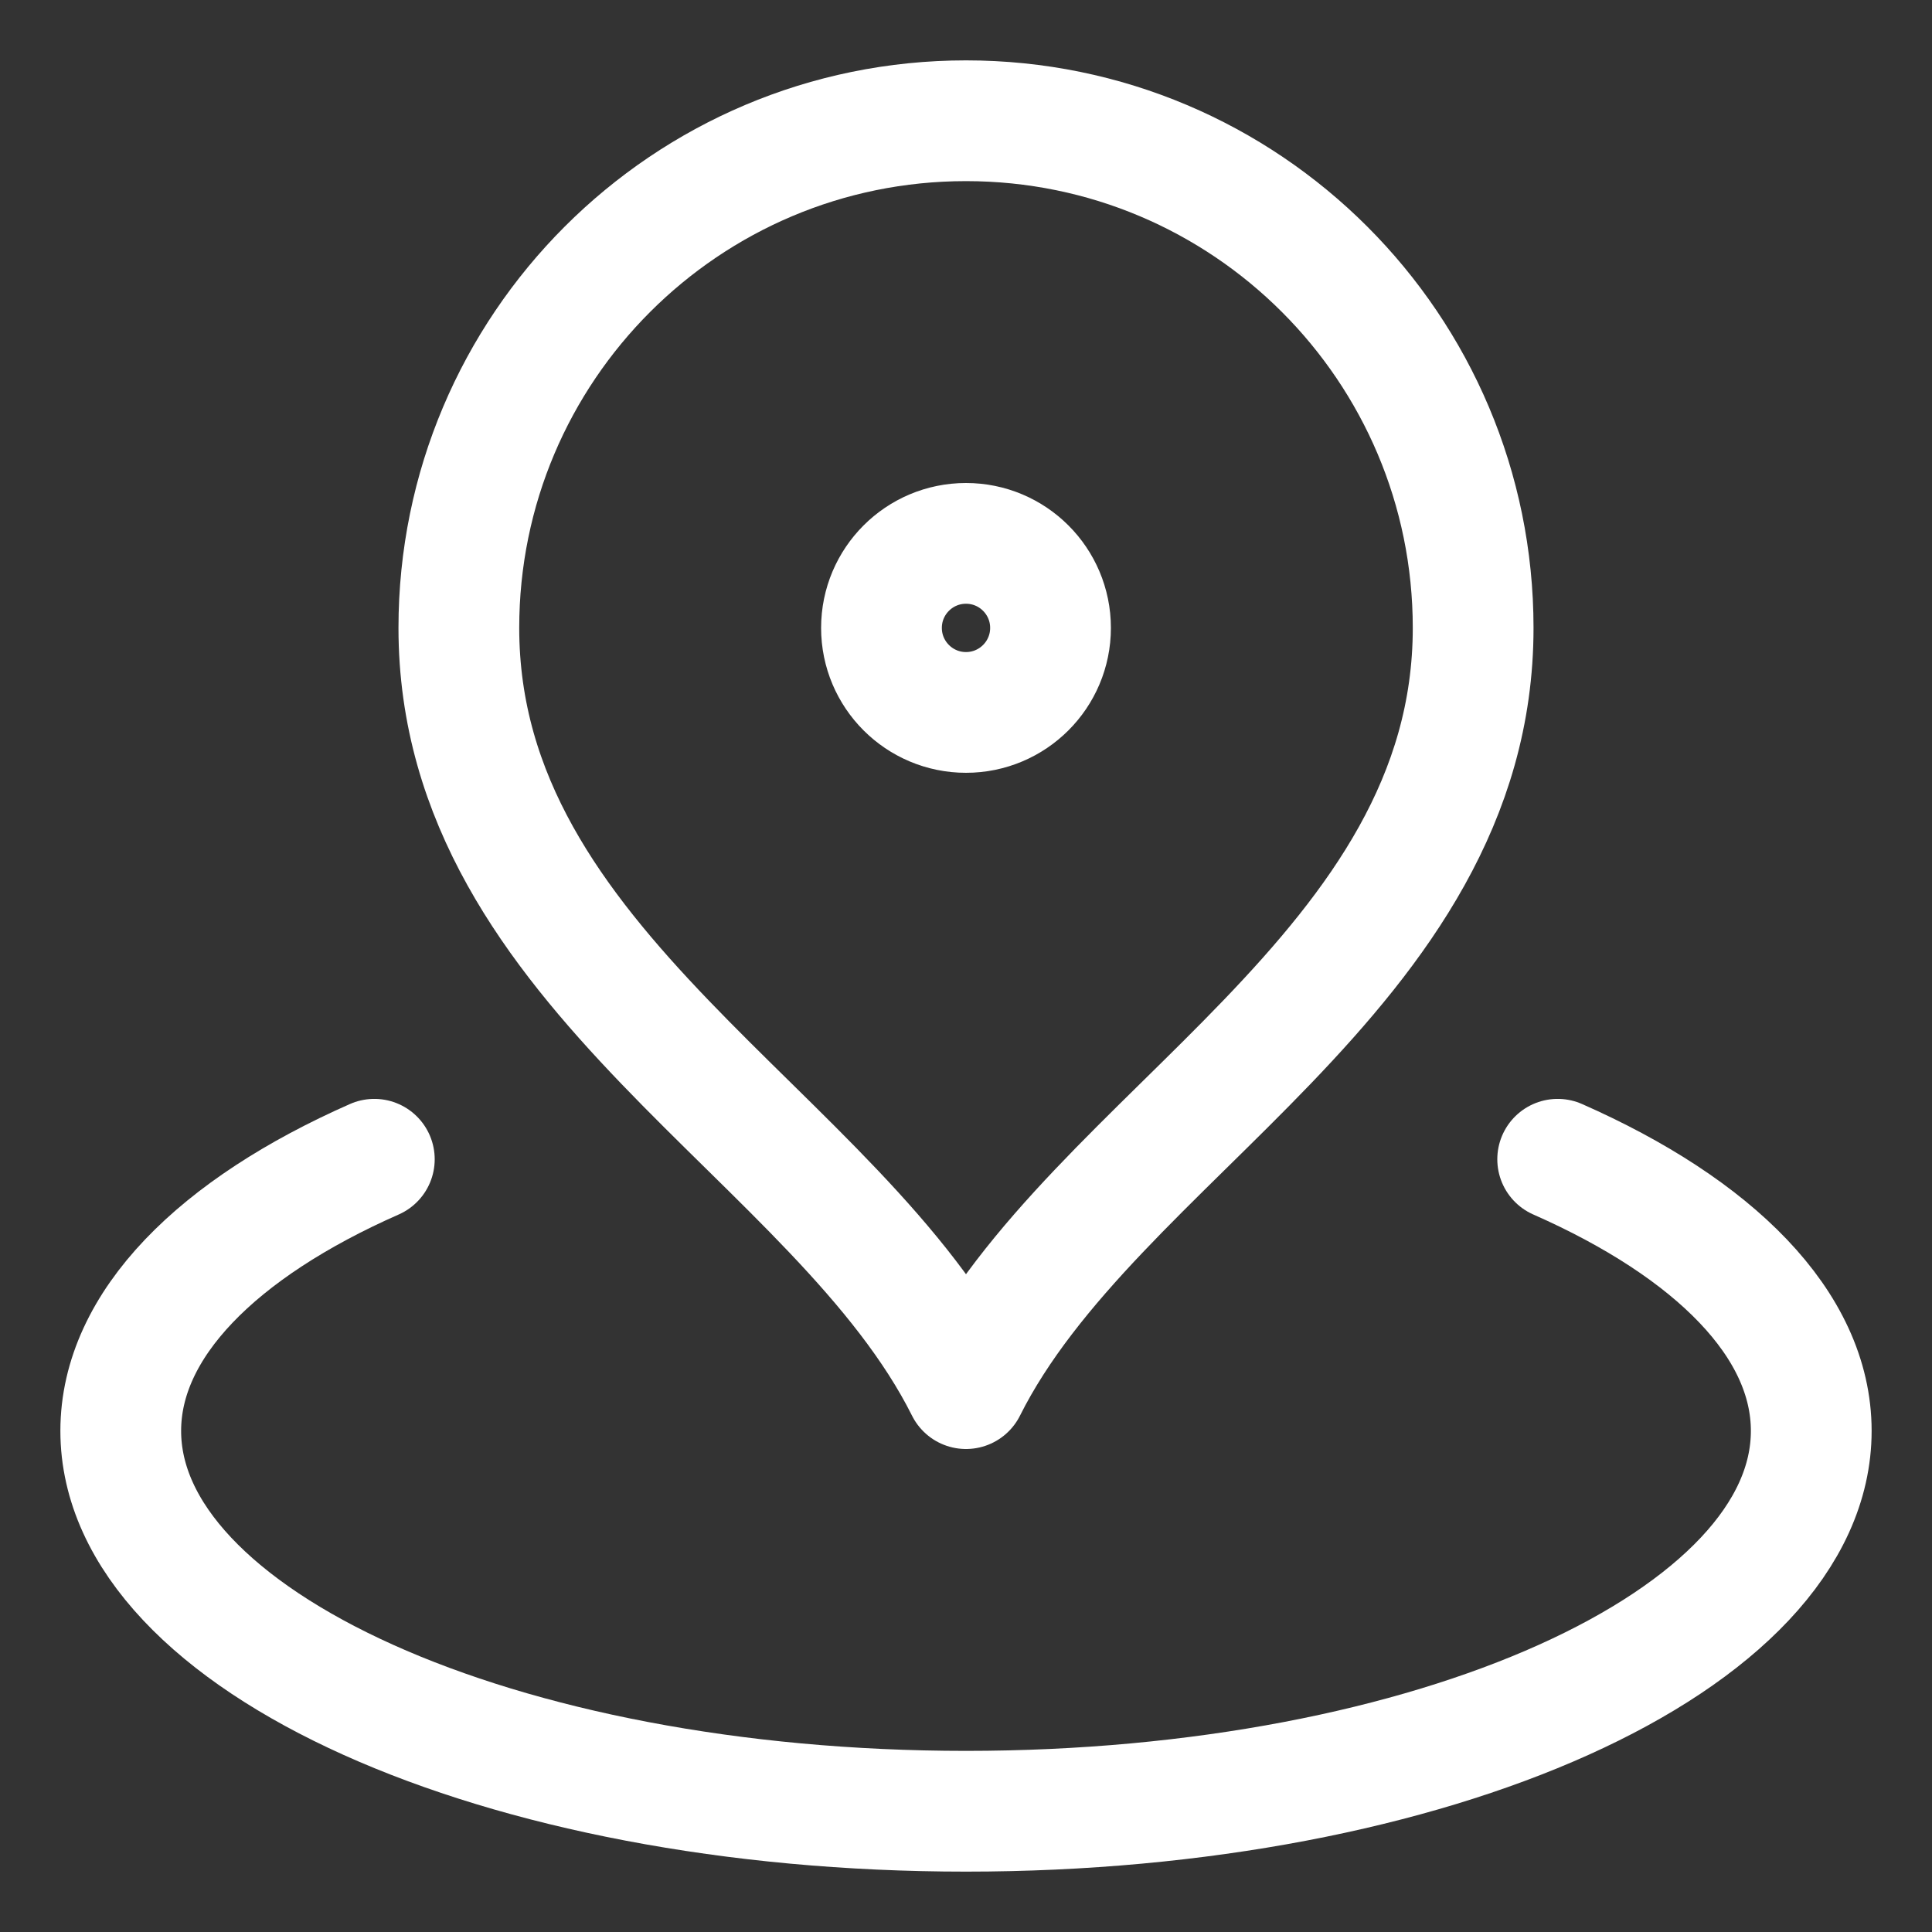
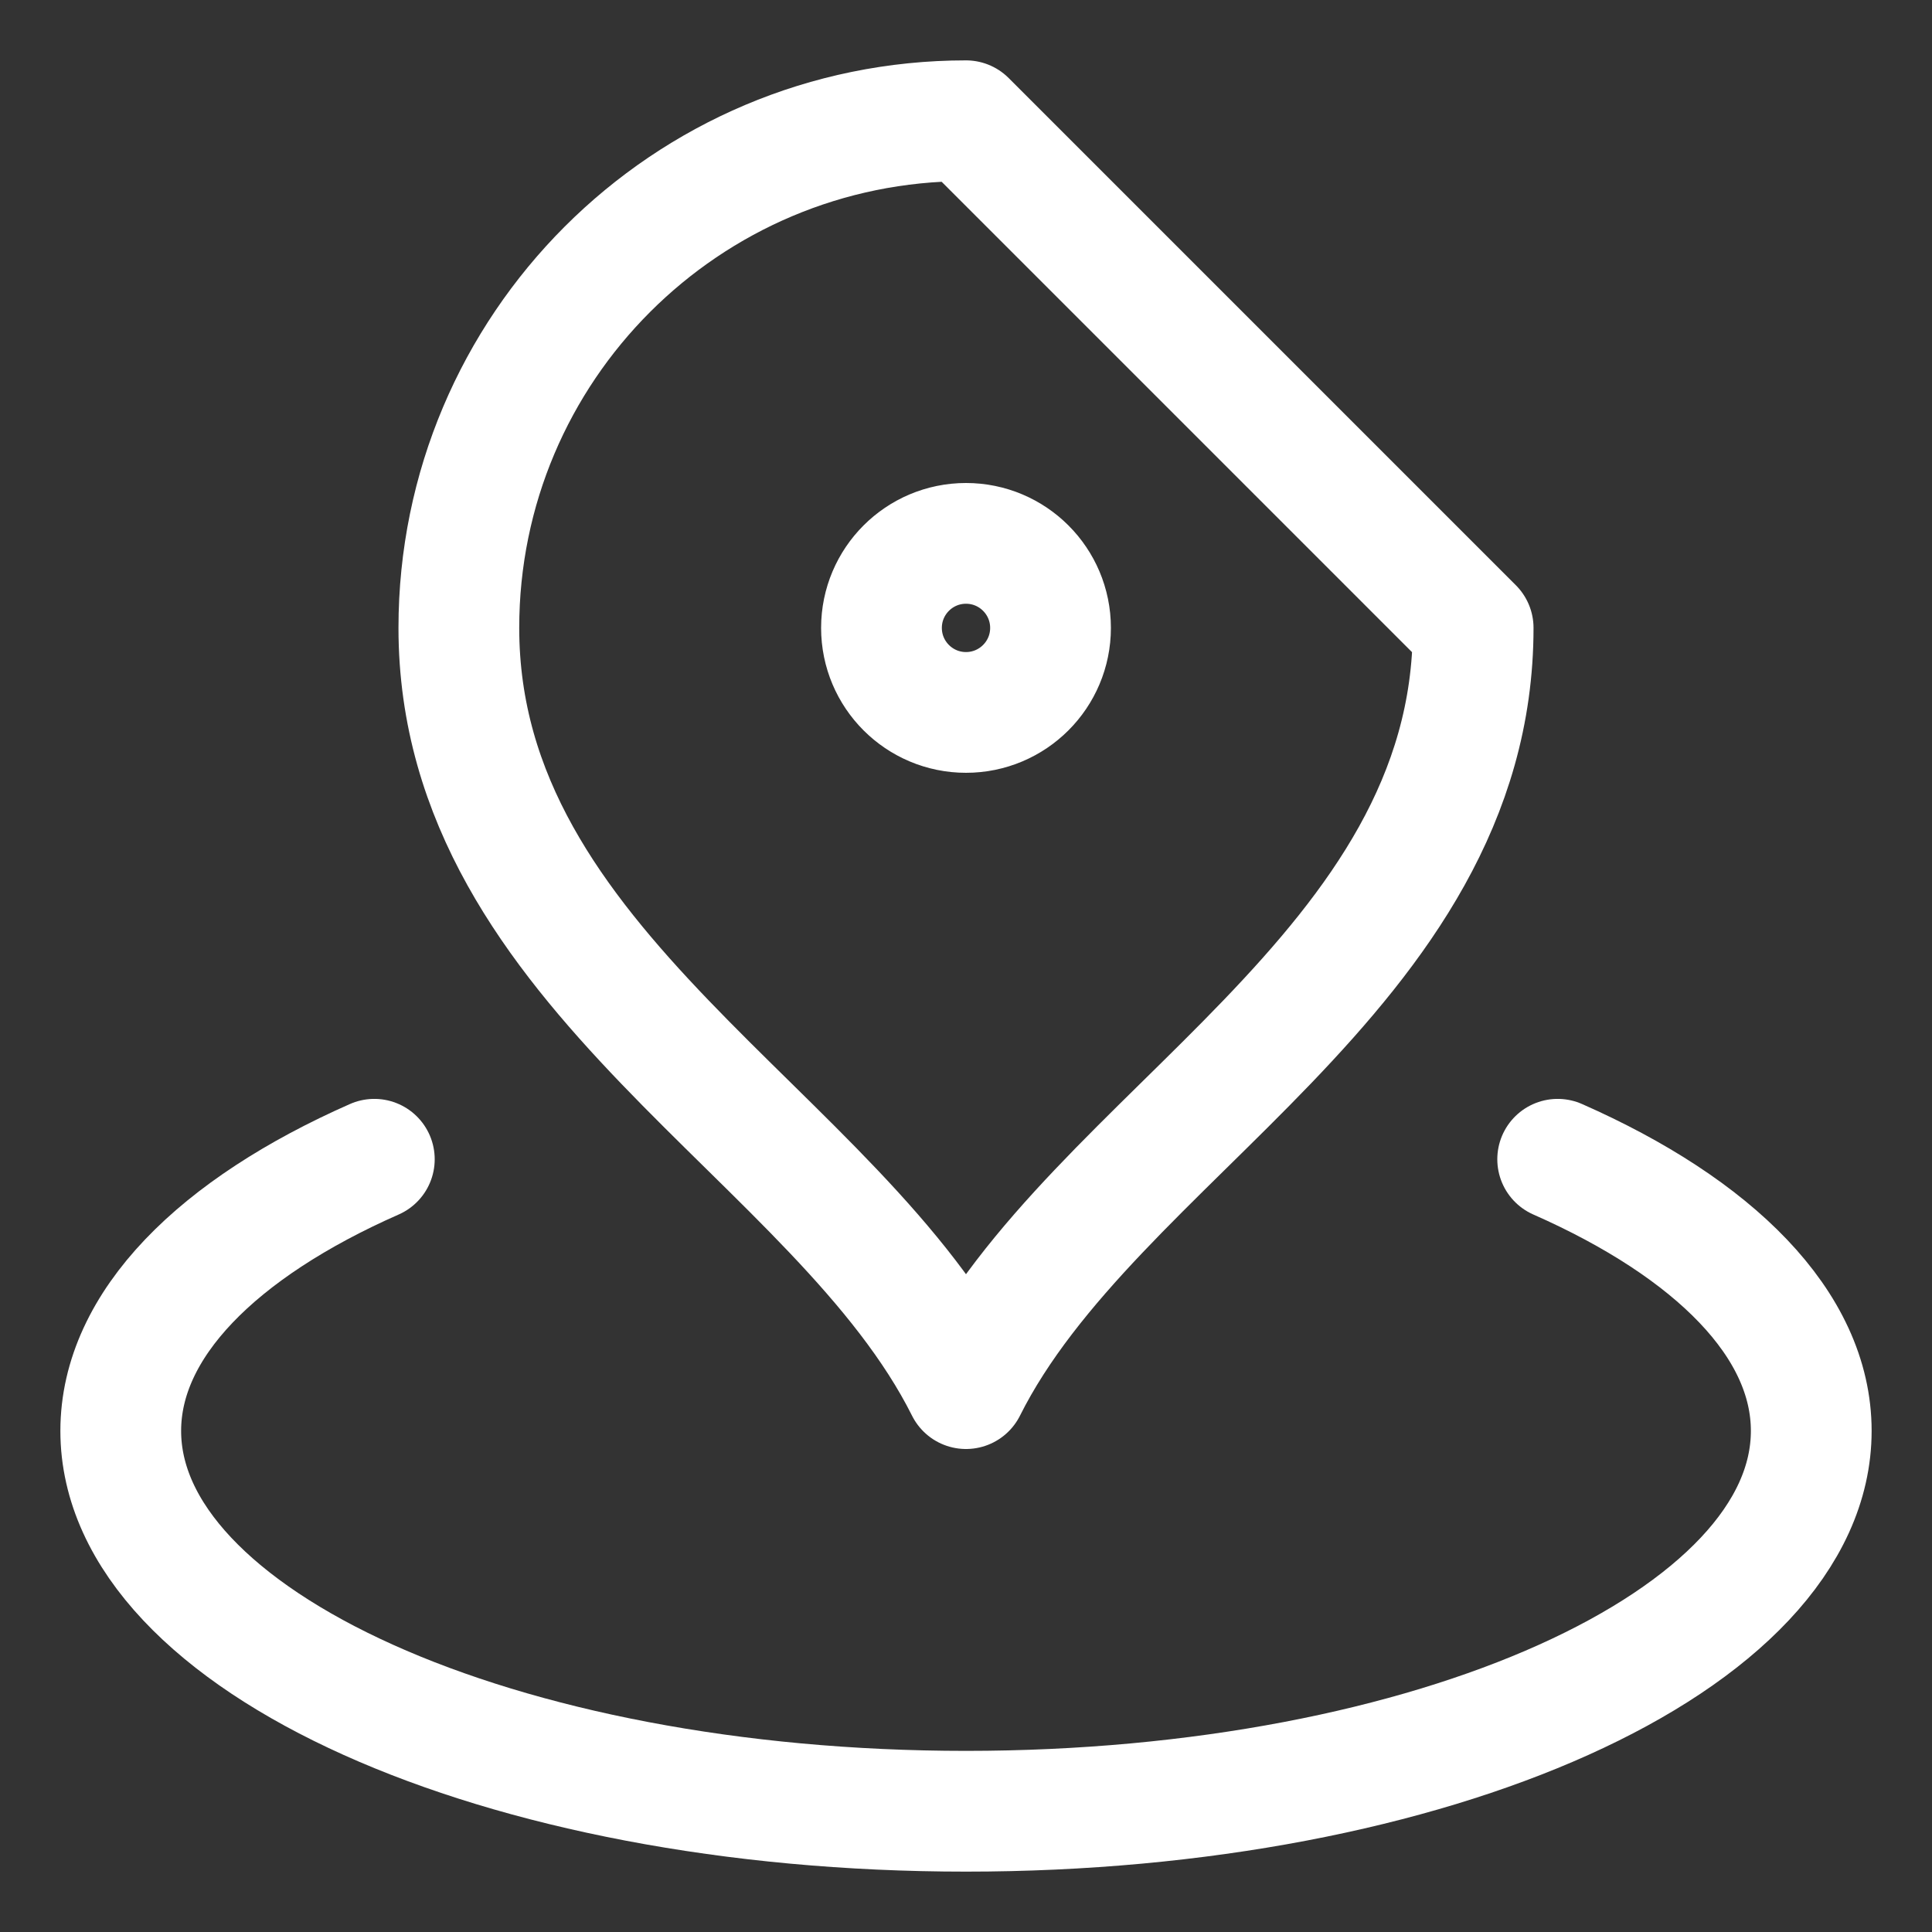
<svg xmlns="http://www.w3.org/2000/svg" width="32" height="32" viewBox="0 0 32 32" fill="none">
  <rect x="0" y="0" width="32" height="32" fill="#333333" stroke="none" />
-   <path d="M6.2 19.201C3.608 20.344 2 21.938 2 23.7C2 27.179 8.268 30 16 30C23.732 30 30 27.179 30 23.7C30 21.938 28.392 20.344 25.8 19.201M24.4 10.4C24.4 16.089 18.1 18.8 16 23C13.9 18.8 7.6 16.089 7.6 10.4C7.6 5.761 11.361 2 16 2C20.639 2 24.4 5.761 24.4 10.4ZM17.4 10.4C17.4 11.173 16.773 11.8 16 11.8C15.227 11.8 14.6 11.173 14.6 10.4C14.6 9.627 15.227 9 16 9C16.773 9 17.4 9.627 17.4 10.4Z" stroke="white" stroke-width="2" stroke-linecap="round" stroke-linejoin="round" />
+   <path d="M6.2 19.201C3.608 20.344 2 21.938 2 23.7C2 27.179 8.268 30 16 30C23.732 30 30 27.179 30 23.7C30 21.938 28.392 20.344 25.8 19.201M24.4 10.4C24.4 16.089 18.1 18.8 16 23C13.9 18.8 7.6 16.089 7.6 10.4C7.6 5.761 11.361 2 16 2ZM17.4 10.4C17.4 11.173 16.773 11.8 16 11.8C15.227 11.8 14.6 11.173 14.6 10.4C14.6 9.627 15.227 9 16 9C16.773 9 17.4 9.627 17.4 10.4Z" stroke="white" stroke-width="2" stroke-linecap="round" stroke-linejoin="round" />
</svg>